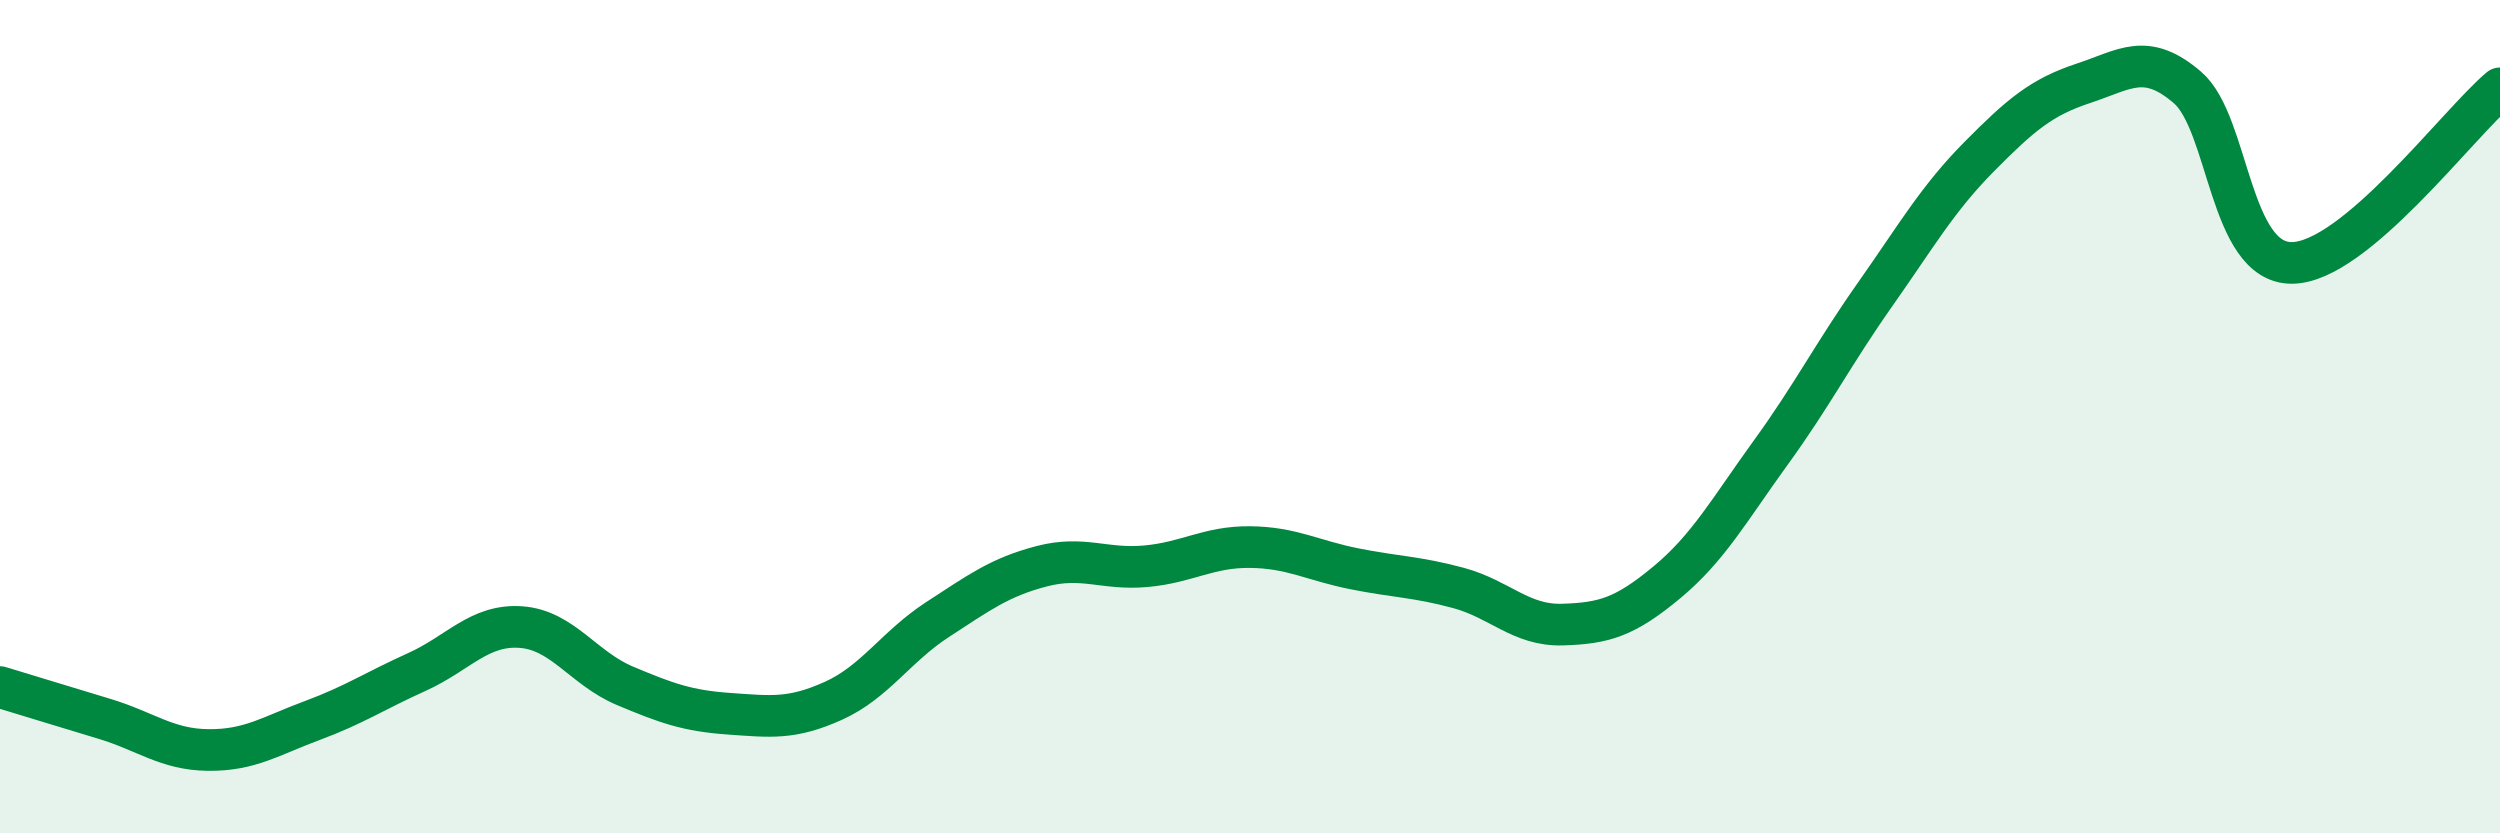
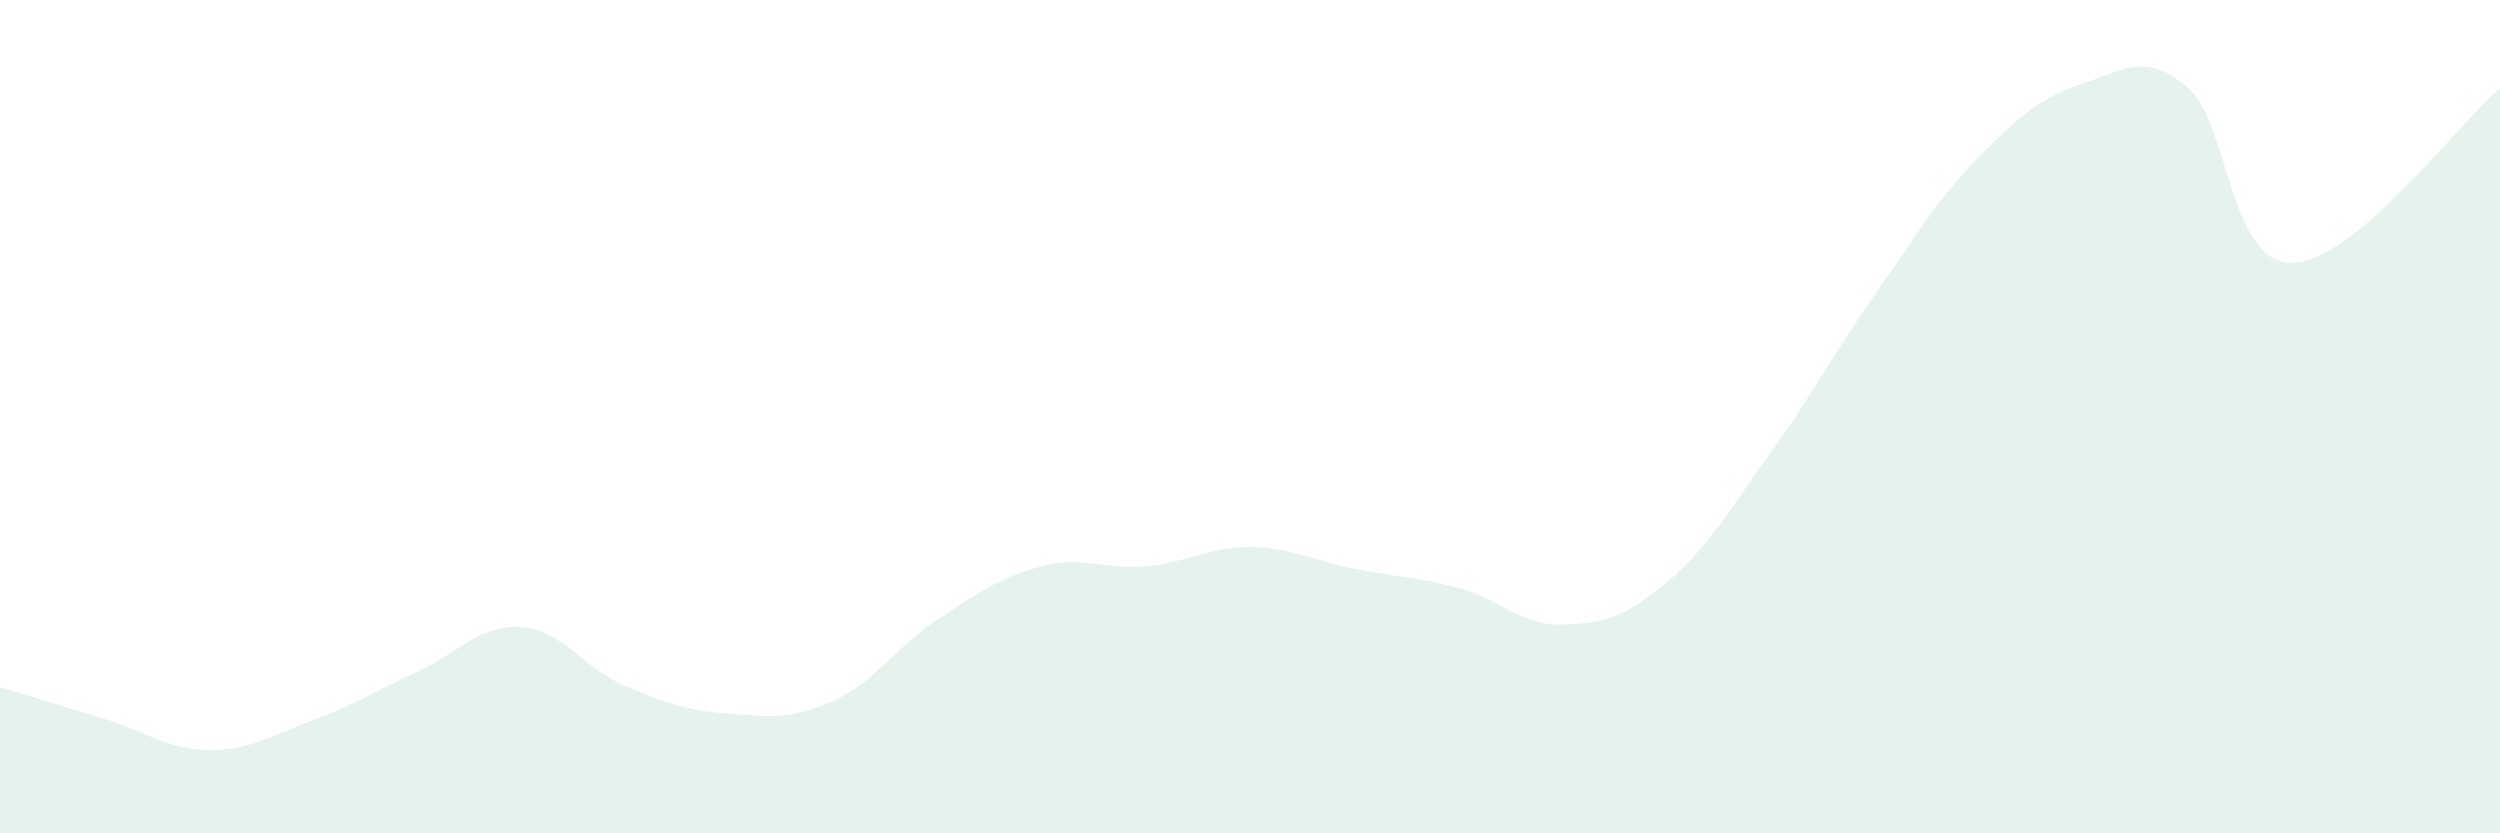
<svg xmlns="http://www.w3.org/2000/svg" width="60" height="20" viewBox="0 0 60 20">
  <path d="M 0,16.49 C 0.5,16.64 1.5,16.95 2.5,17.25 C 3.5,17.55 4,17.99 5,18 C 6,18.01 6.5,17.66 7.5,17.29 C 8.5,16.92 9,16.58 10,16.13 C 11,15.68 11.5,14.98 12.5,15.05 C 13.5,15.12 14,16.04 15,16.46 C 16,16.88 16.5,17.06 17.5,17.13 C 18.5,17.2 19,17.27 20,16.82 C 21,16.37 21.5,15.52 22.5,14.87 C 23.5,14.22 24,13.85 25,13.59 C 26,13.33 26.5,13.68 27.5,13.59 C 28.5,13.5 29,13.12 30,13.13 C 31,13.14 31.5,13.45 32.5,13.65 C 33.5,13.85 34,13.84 35,14.11 C 36,14.38 36.5,15.02 37.5,14.99 C 38.5,14.96 39,14.81 40,13.98 C 41,13.15 41.5,12.24 42.5,10.86 C 43.5,9.48 44,8.49 45,7.07 C 46,5.65 46.5,4.77 47.5,3.76 C 48.5,2.75 49,2.33 50,2 C 51,1.67 51.5,1.24 52.5,2.1 C 53.5,2.96 53.5,6.31 55,6.31 C 56.5,6.31 59,2.96 60,2.12L60 20L0 20Z" fill="#008740" opacity="0.1" stroke-linecap="round" stroke-linejoin="round" />
-   <path d="M 0,16.49 C 0.5,16.64 1.5,16.95 2.5,17.25 C 3.5,17.55 4,17.99 5,18 C 6,18.01 6.5,17.66 7.5,17.29 C 8.5,16.92 9,16.58 10,16.13 C 11,15.68 11.5,14.98 12.5,15.05 C 13.5,15.12 14,16.04 15,16.46 C 16,16.88 16.5,17.06 17.5,17.13 C 18.5,17.2 19,17.27 20,16.82 C 21,16.37 21.5,15.52 22.5,14.87 C 23.5,14.22 24,13.85 25,13.59 C 26,13.33 26.5,13.68 27.5,13.59 C 28.5,13.5 29,13.12 30,13.13 C 31,13.14 31.5,13.45 32.5,13.65 C 33.5,13.85 34,13.84 35,14.11 C 36,14.38 36.5,15.02 37.5,14.99 C 38.5,14.96 39,14.81 40,13.98 C 41,13.15 41.5,12.24 42.5,10.86 C 43.5,9.48 44,8.49 45,7.07 C 46,5.65 46.5,4.77 47.5,3.76 C 48.5,2.75 49,2.33 50,2 C 51,1.67 51.5,1.24 52.5,2.1 C 53.5,2.96 53.5,6.31 55,6.31 C 56.5,6.31 59,2.96 60,2.12" stroke="#008740" stroke-width="1" fill="none" stroke-linecap="round" stroke-linejoin="round" />
</svg>